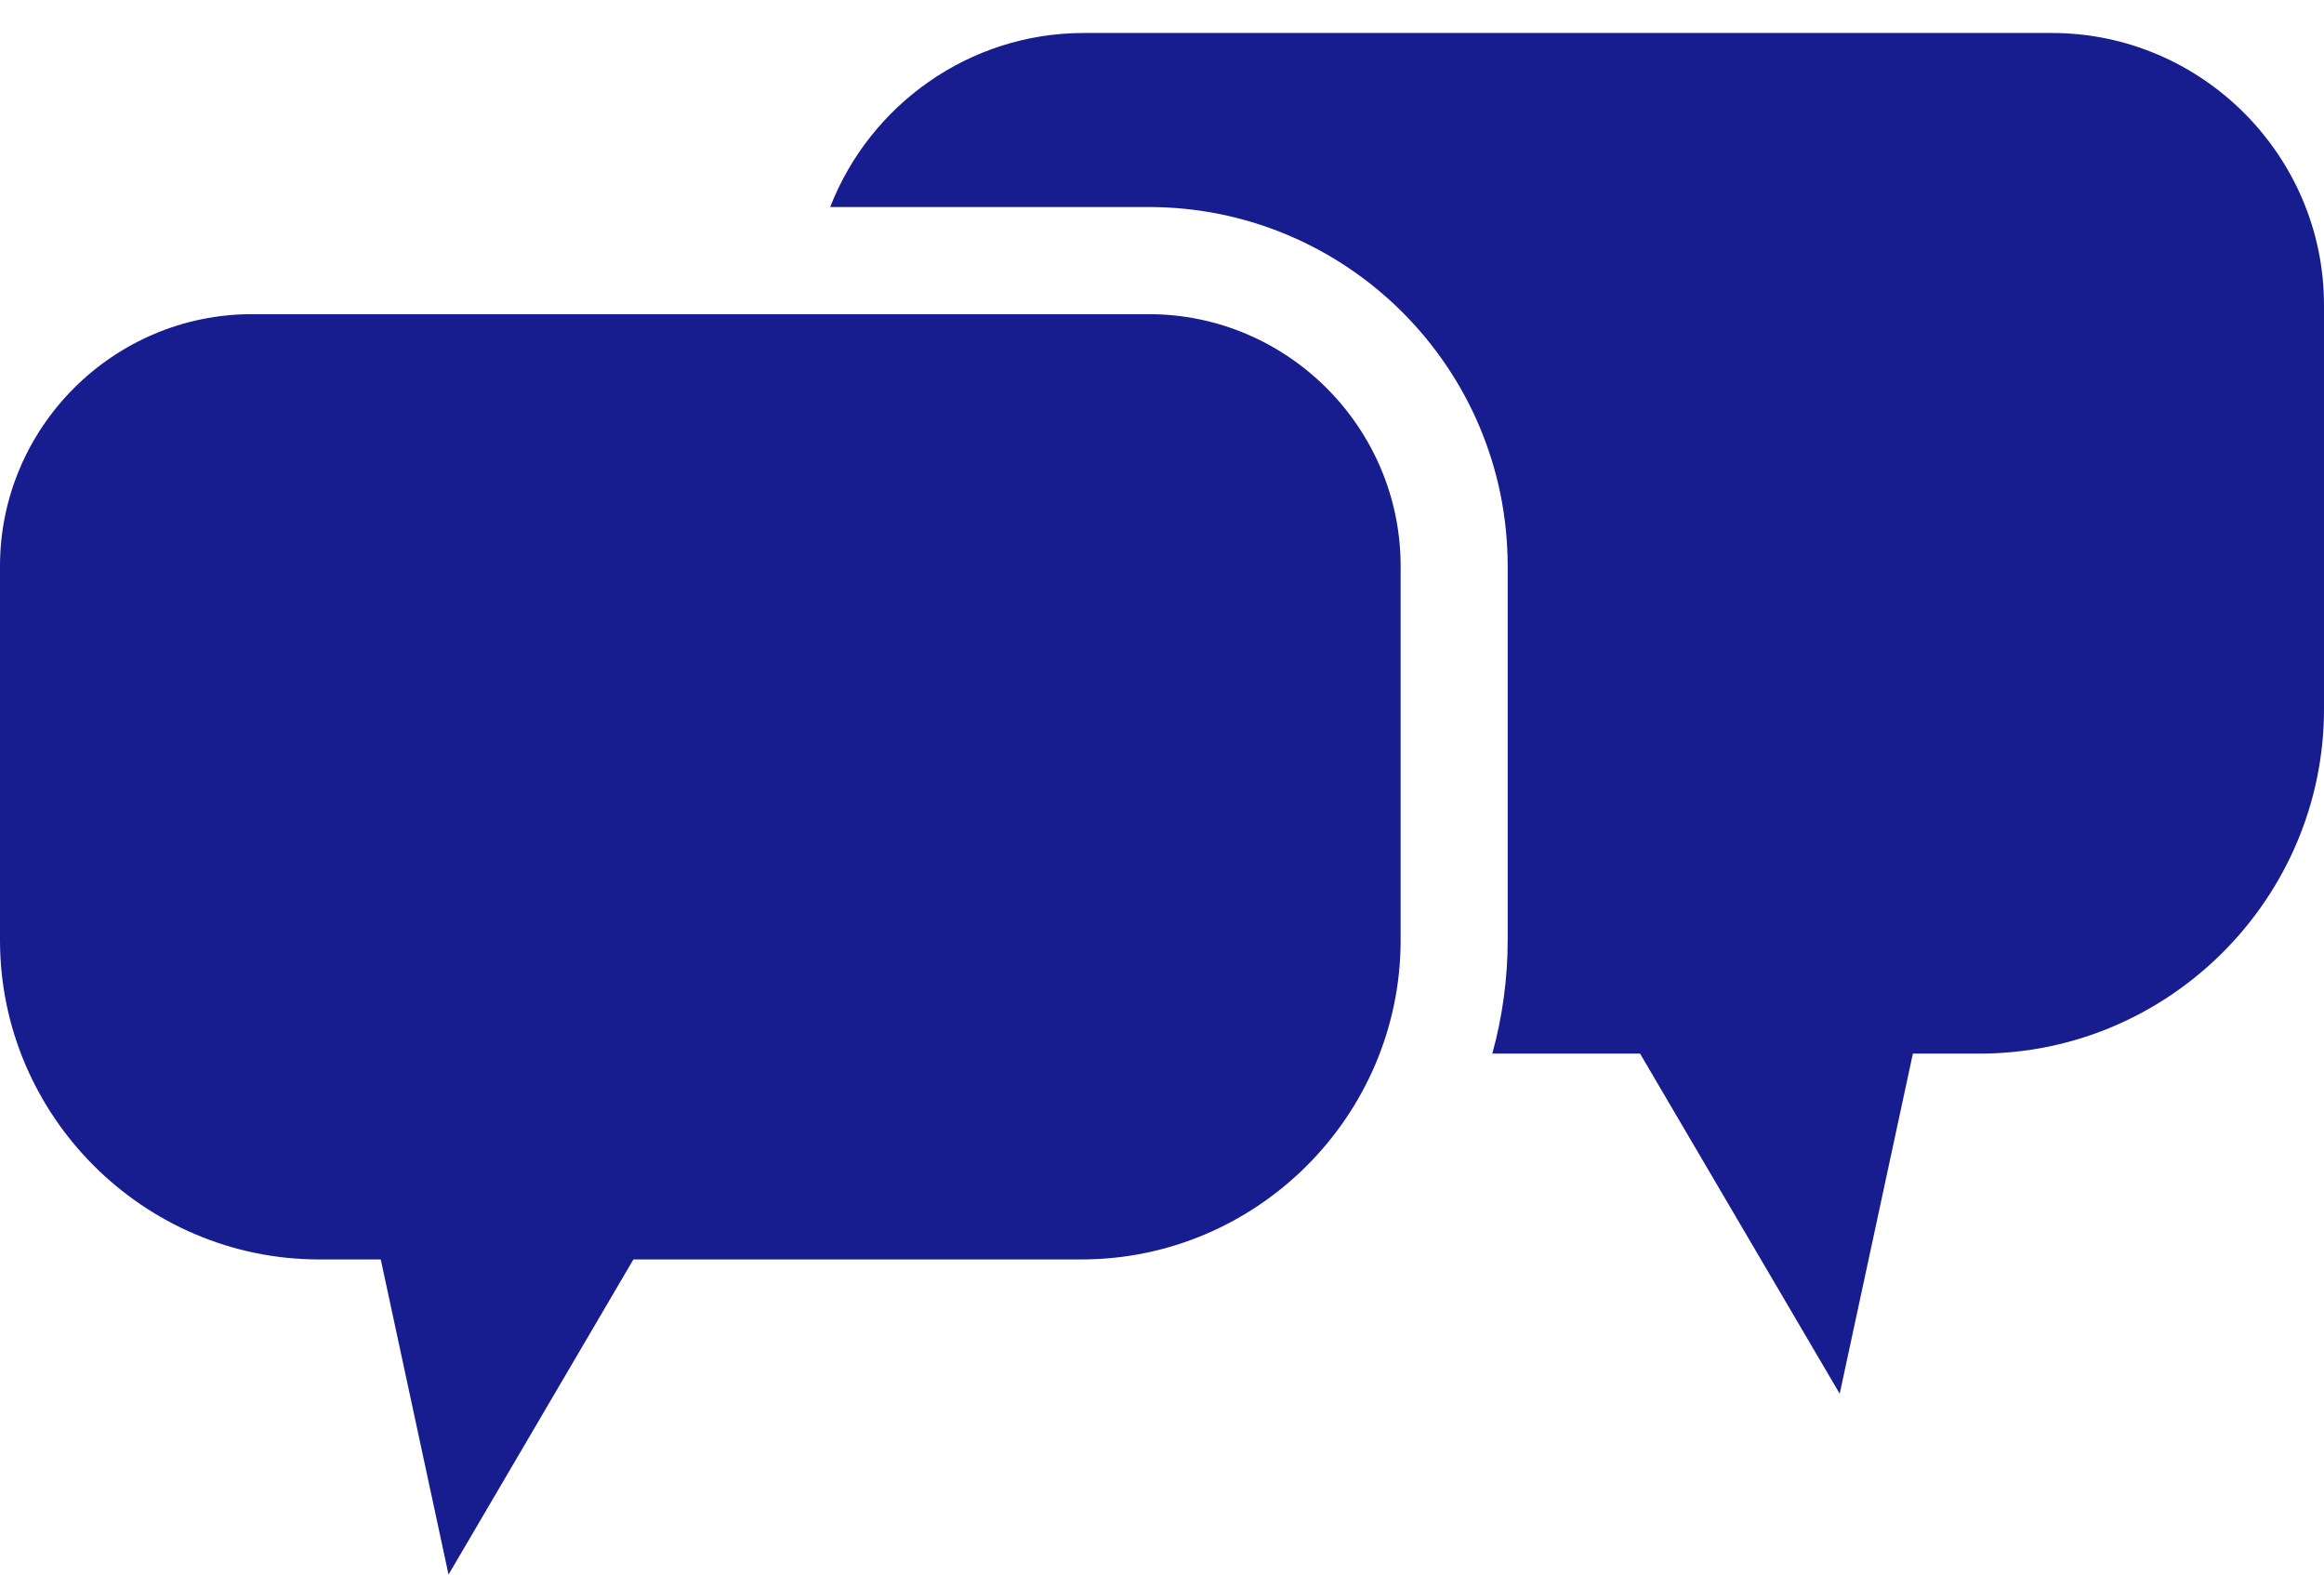
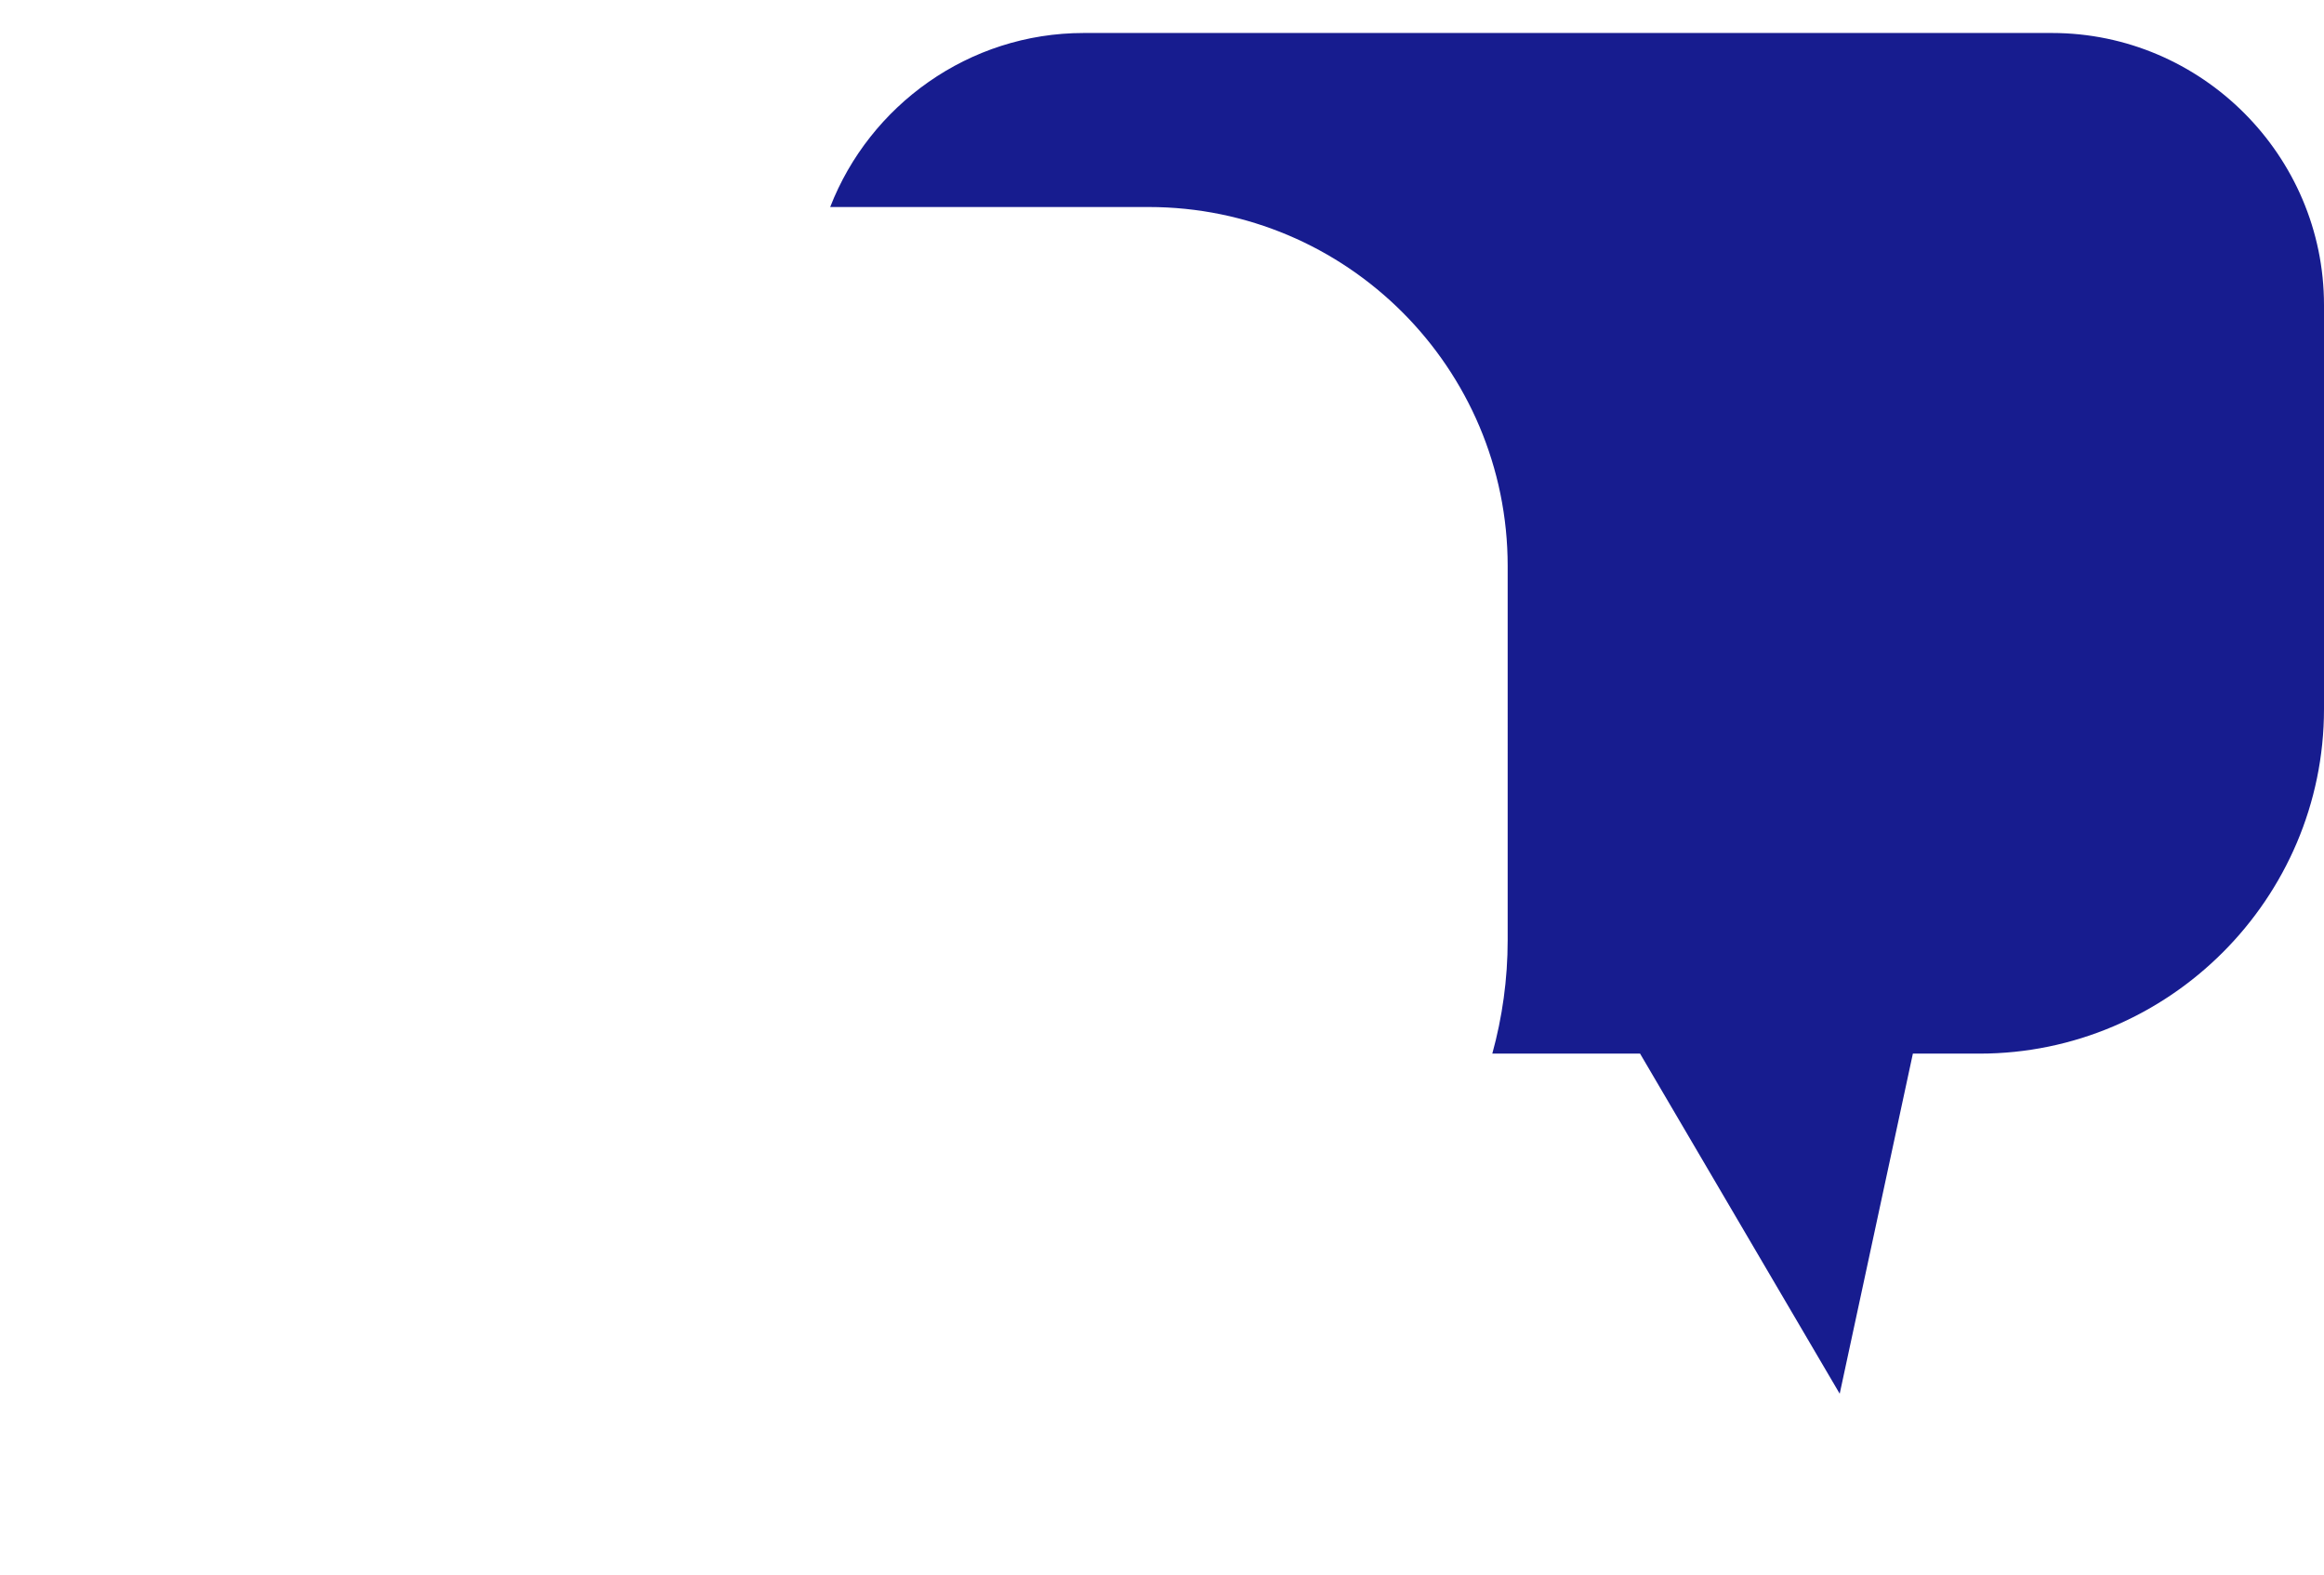
<svg xmlns="http://www.w3.org/2000/svg" version="1.1" id="レイヤー_1" x="0px" y="0px" width="31px" height="21px" viewBox="0 0 31 21" style="enable-background:new 0 0 31 21;" xml:space="preserve">
  <style type="text/css">
	.st0{fill:#171C8F;}
</style>
  <g>
    <path class="st0" d="M31,4.068v5.388c0,2.528-2.068,4.596-4.596,4.596h-0.888l-0.976,4.536l-2.663-4.536h-1.971   c0.133-0.483,0.205-0.99,0.205-1.514V7.55c0-2.642-2.147-4.789-4.789-4.789h-4.248c0.526-1.354,1.847-2.321,3.382-2.321h12.916   C29.367,0.441,31,2.074,31,4.068z" />
-     <path class="st0" d="M18.683,7.55v4.989c0,2.342-1.916,4.258-4.258,4.258H8.449L5.983,21l-0.904-4.203H4.258   C1.916,16.797,0,14.881,0,12.539V7.55C0,5.701,1.511,4.19,3.361,4.19h11.962C17.172,4.19,18.683,5.701,18.683,7.55z" />
  </g>
</svg>